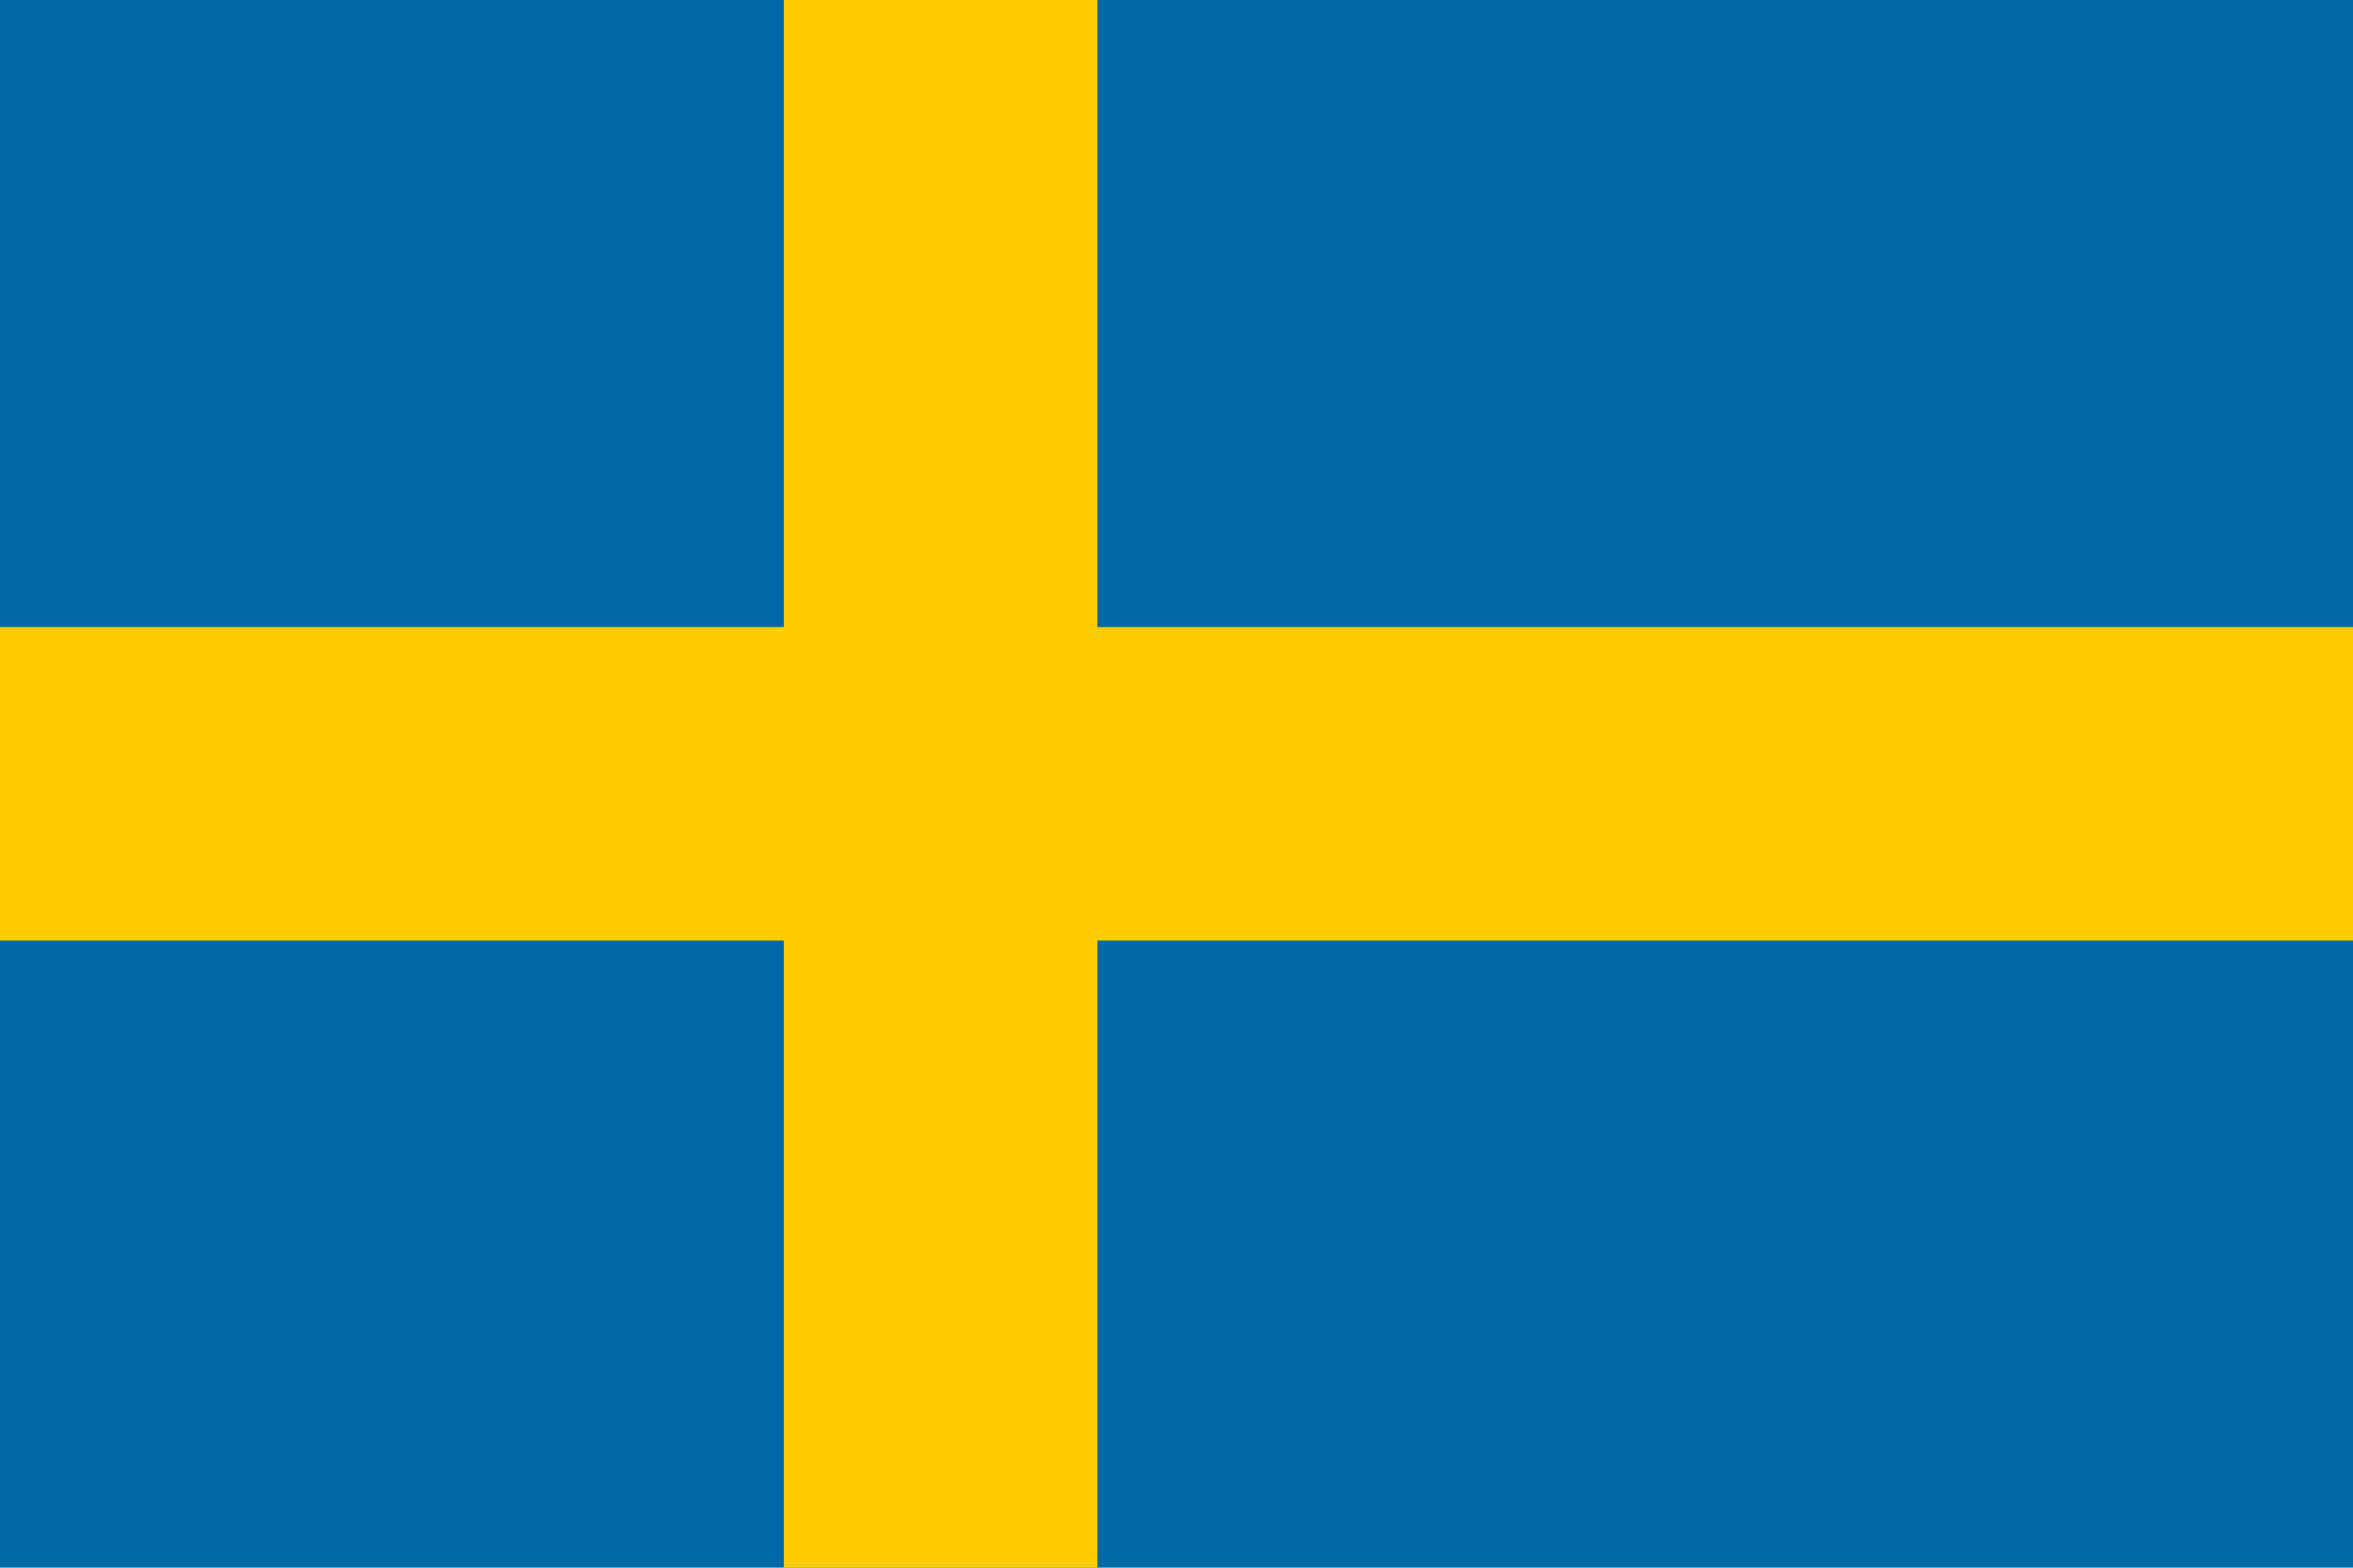
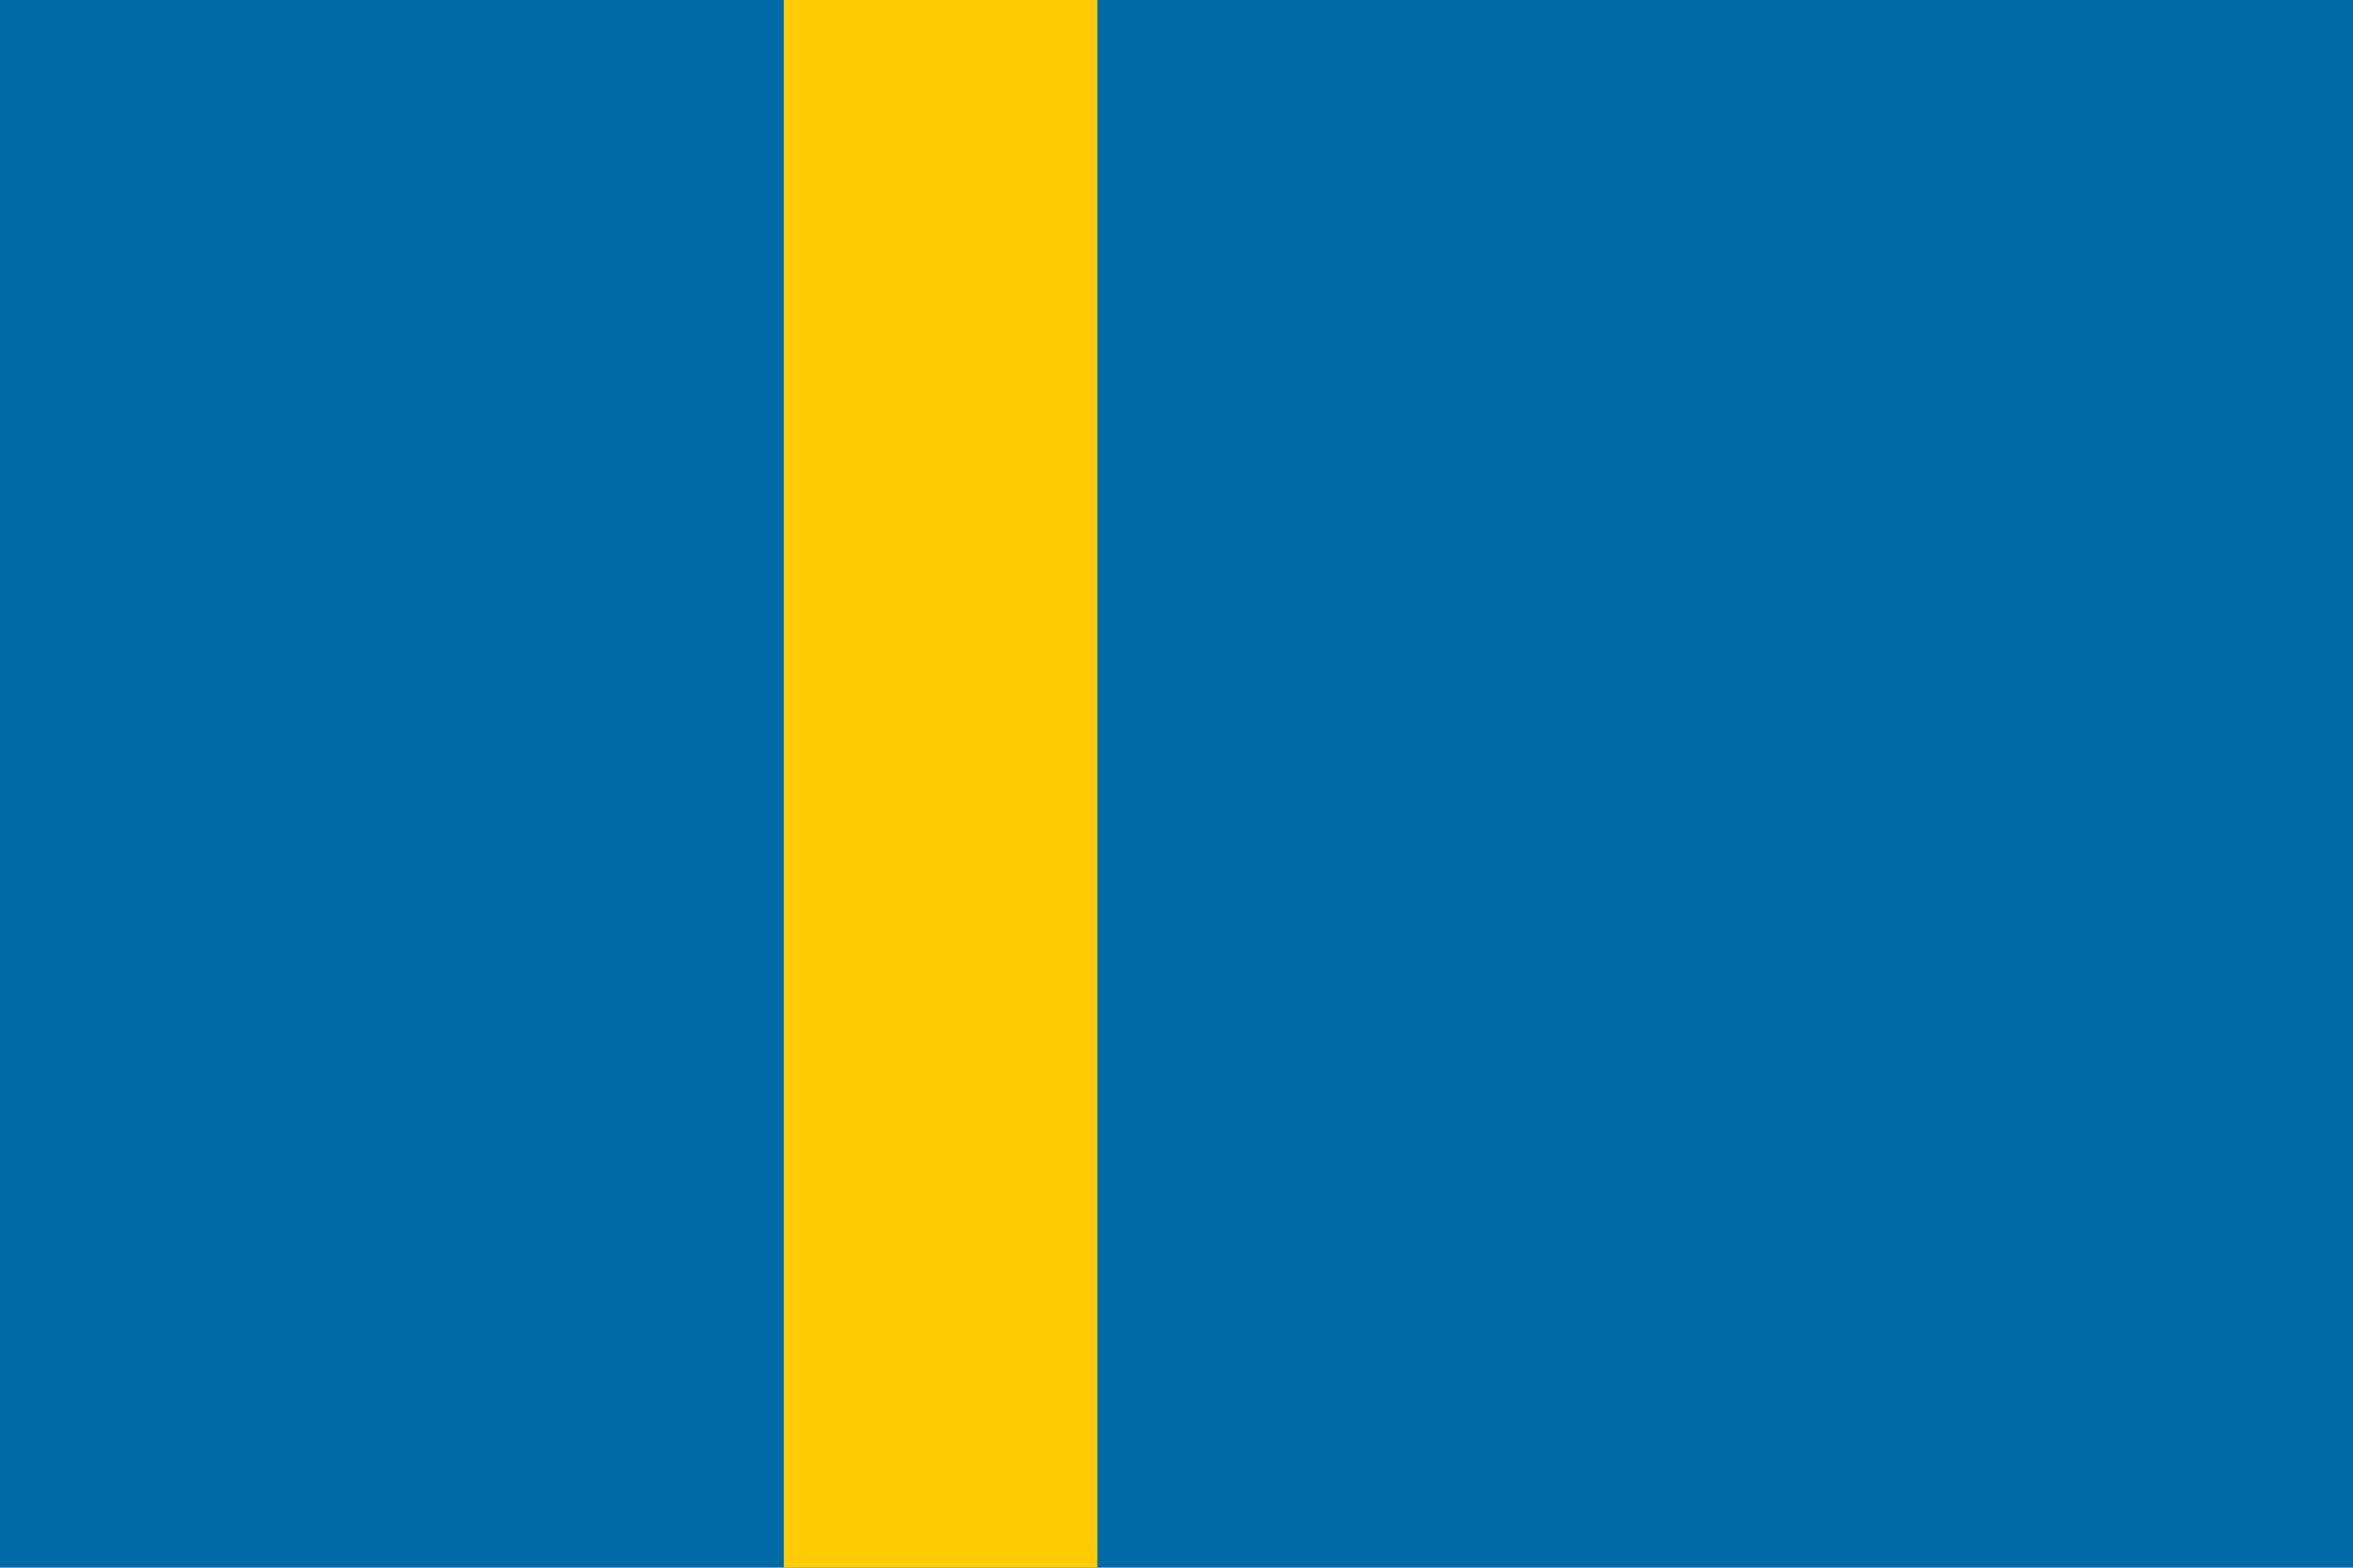
<svg xmlns="http://www.w3.org/2000/svg" style="fill-rule:evenodd;clip-rule:evenodd;stroke-linejoin:round;stroke-miterlimit:2;" xml:space="preserve" version="1.1" height="1066px" width="1600px">
  <g id="se.svg">
    <g>
      <rect style="fill:#006aa7;" height="1066" width="1705.6" y="0" x="0" />
      <rect style="fill:#fecc00;" height="1066" width="213.2" y="0" x="533" />
-       <rect style="fill:#fecc00;" height="213.2" width="1705.6" y="426.4" x="0" />
    </g>
  </g>
</svg>